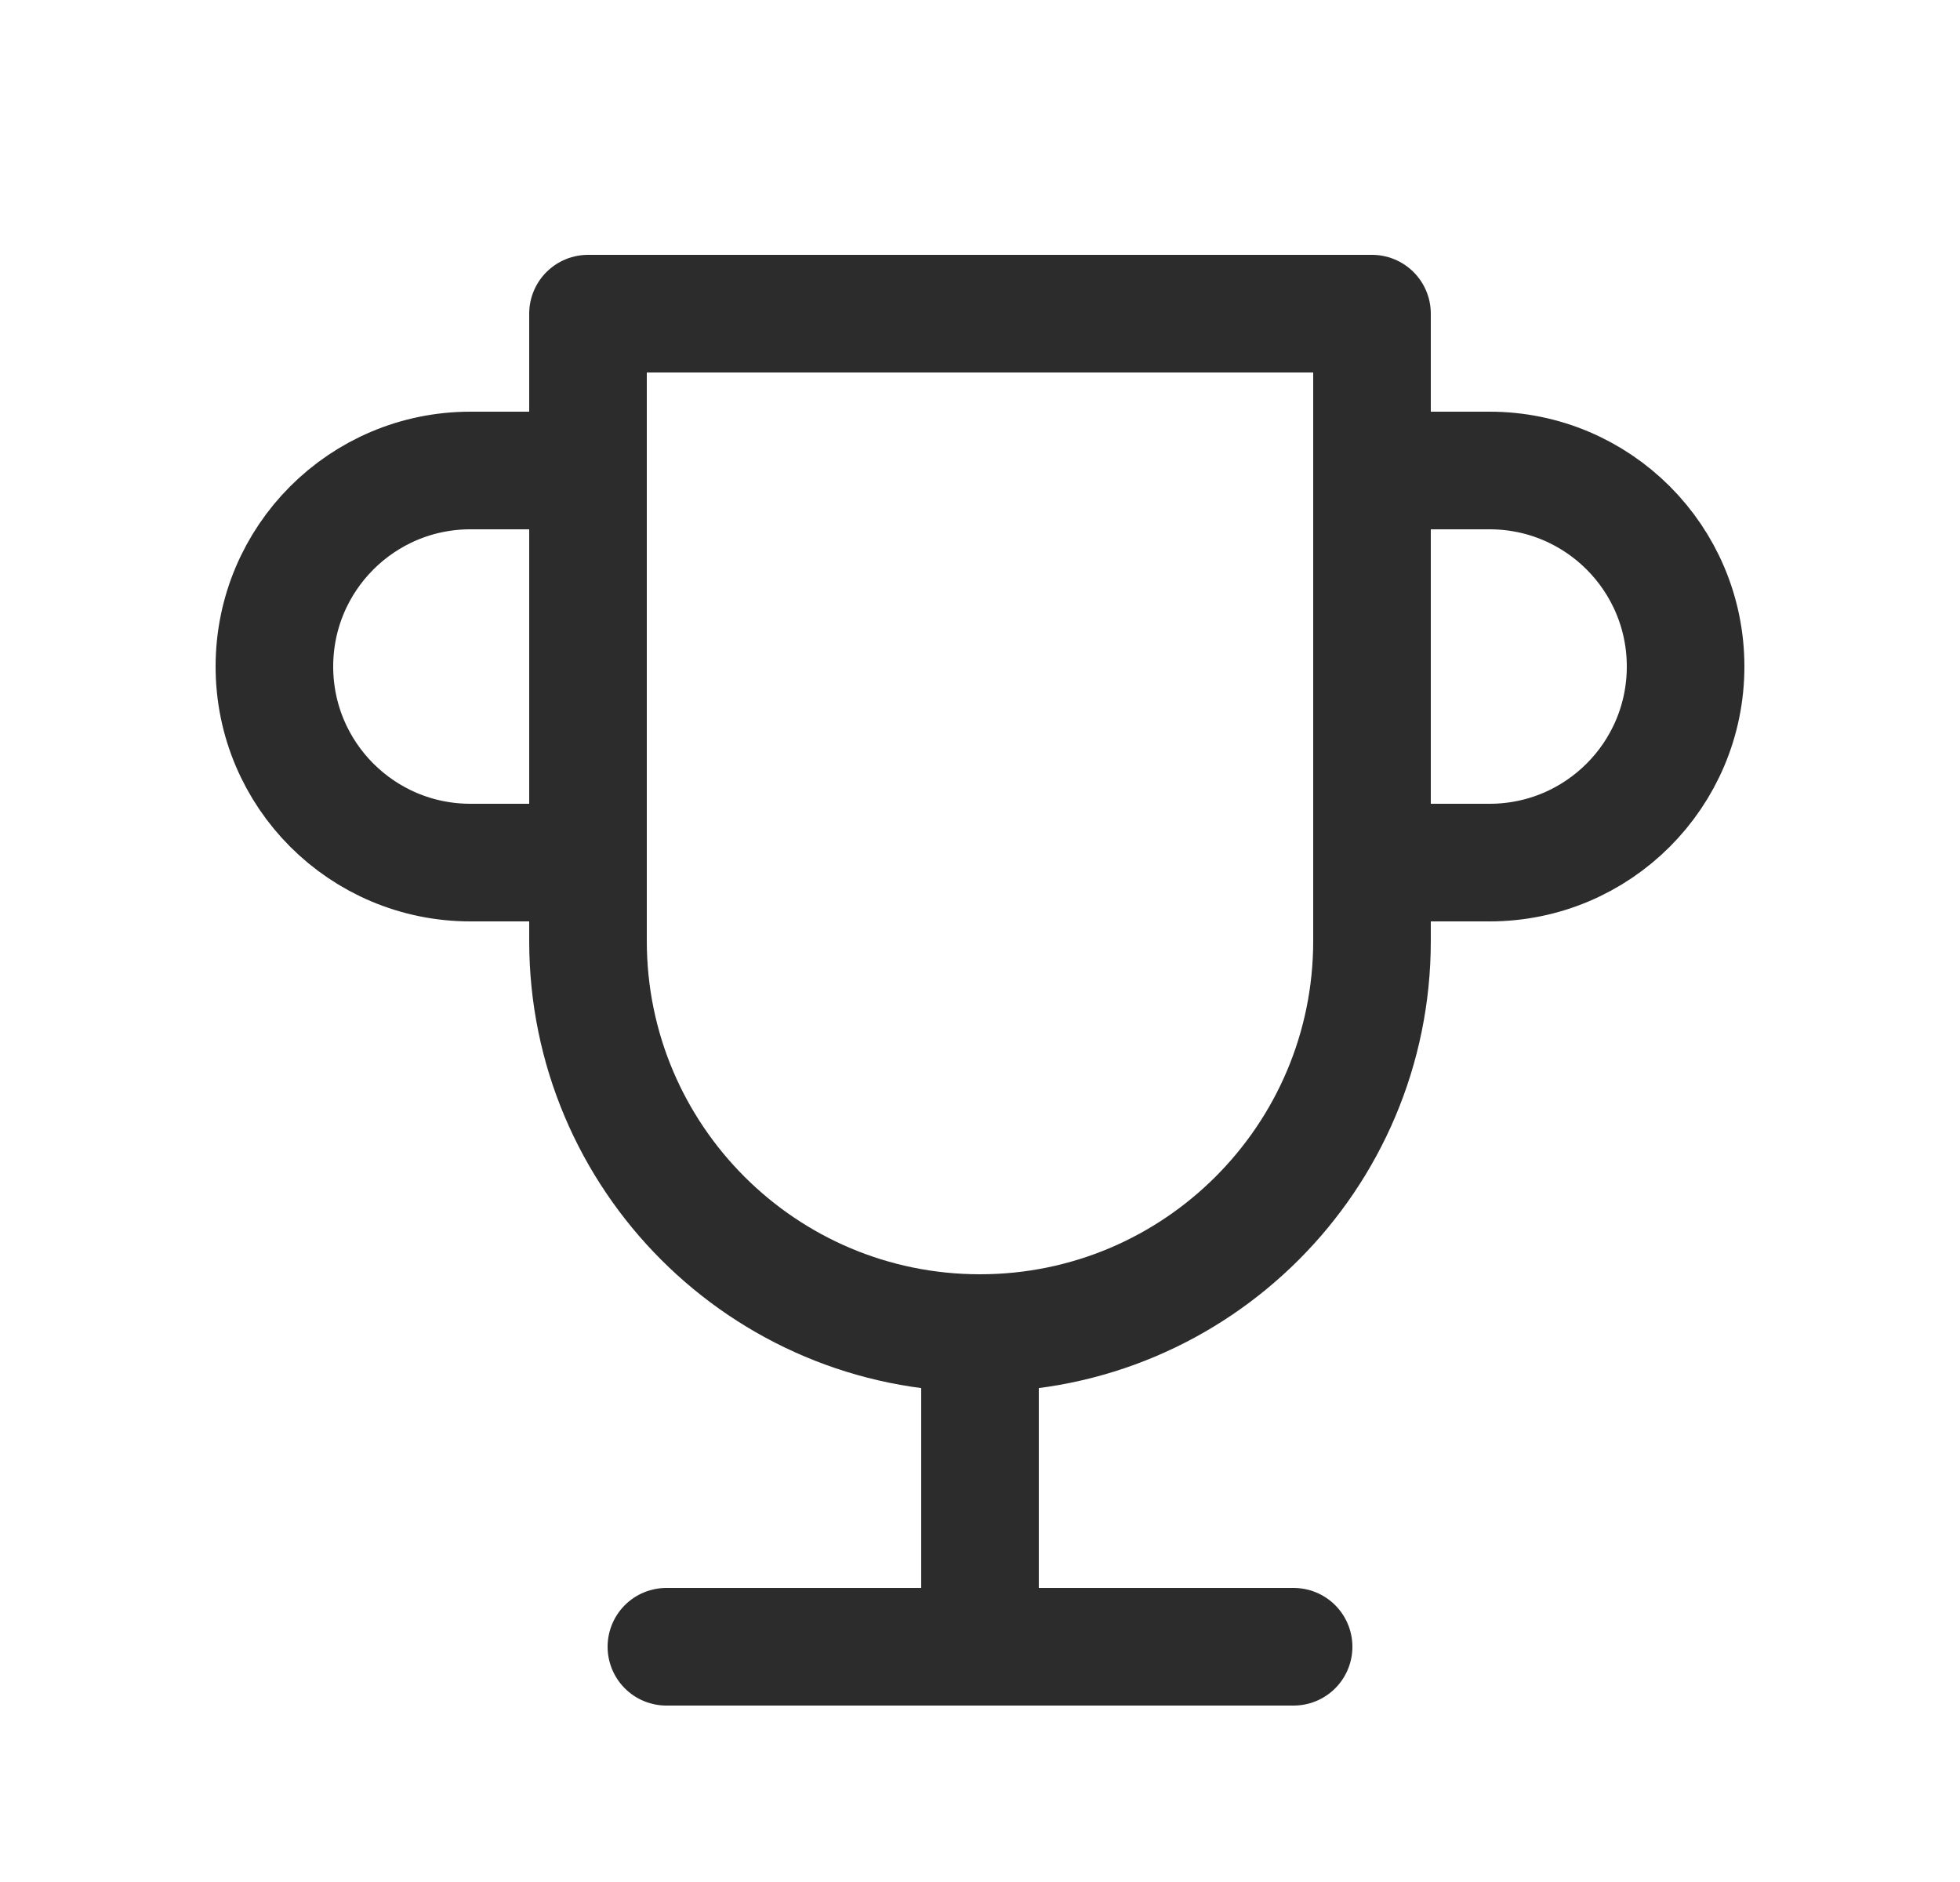
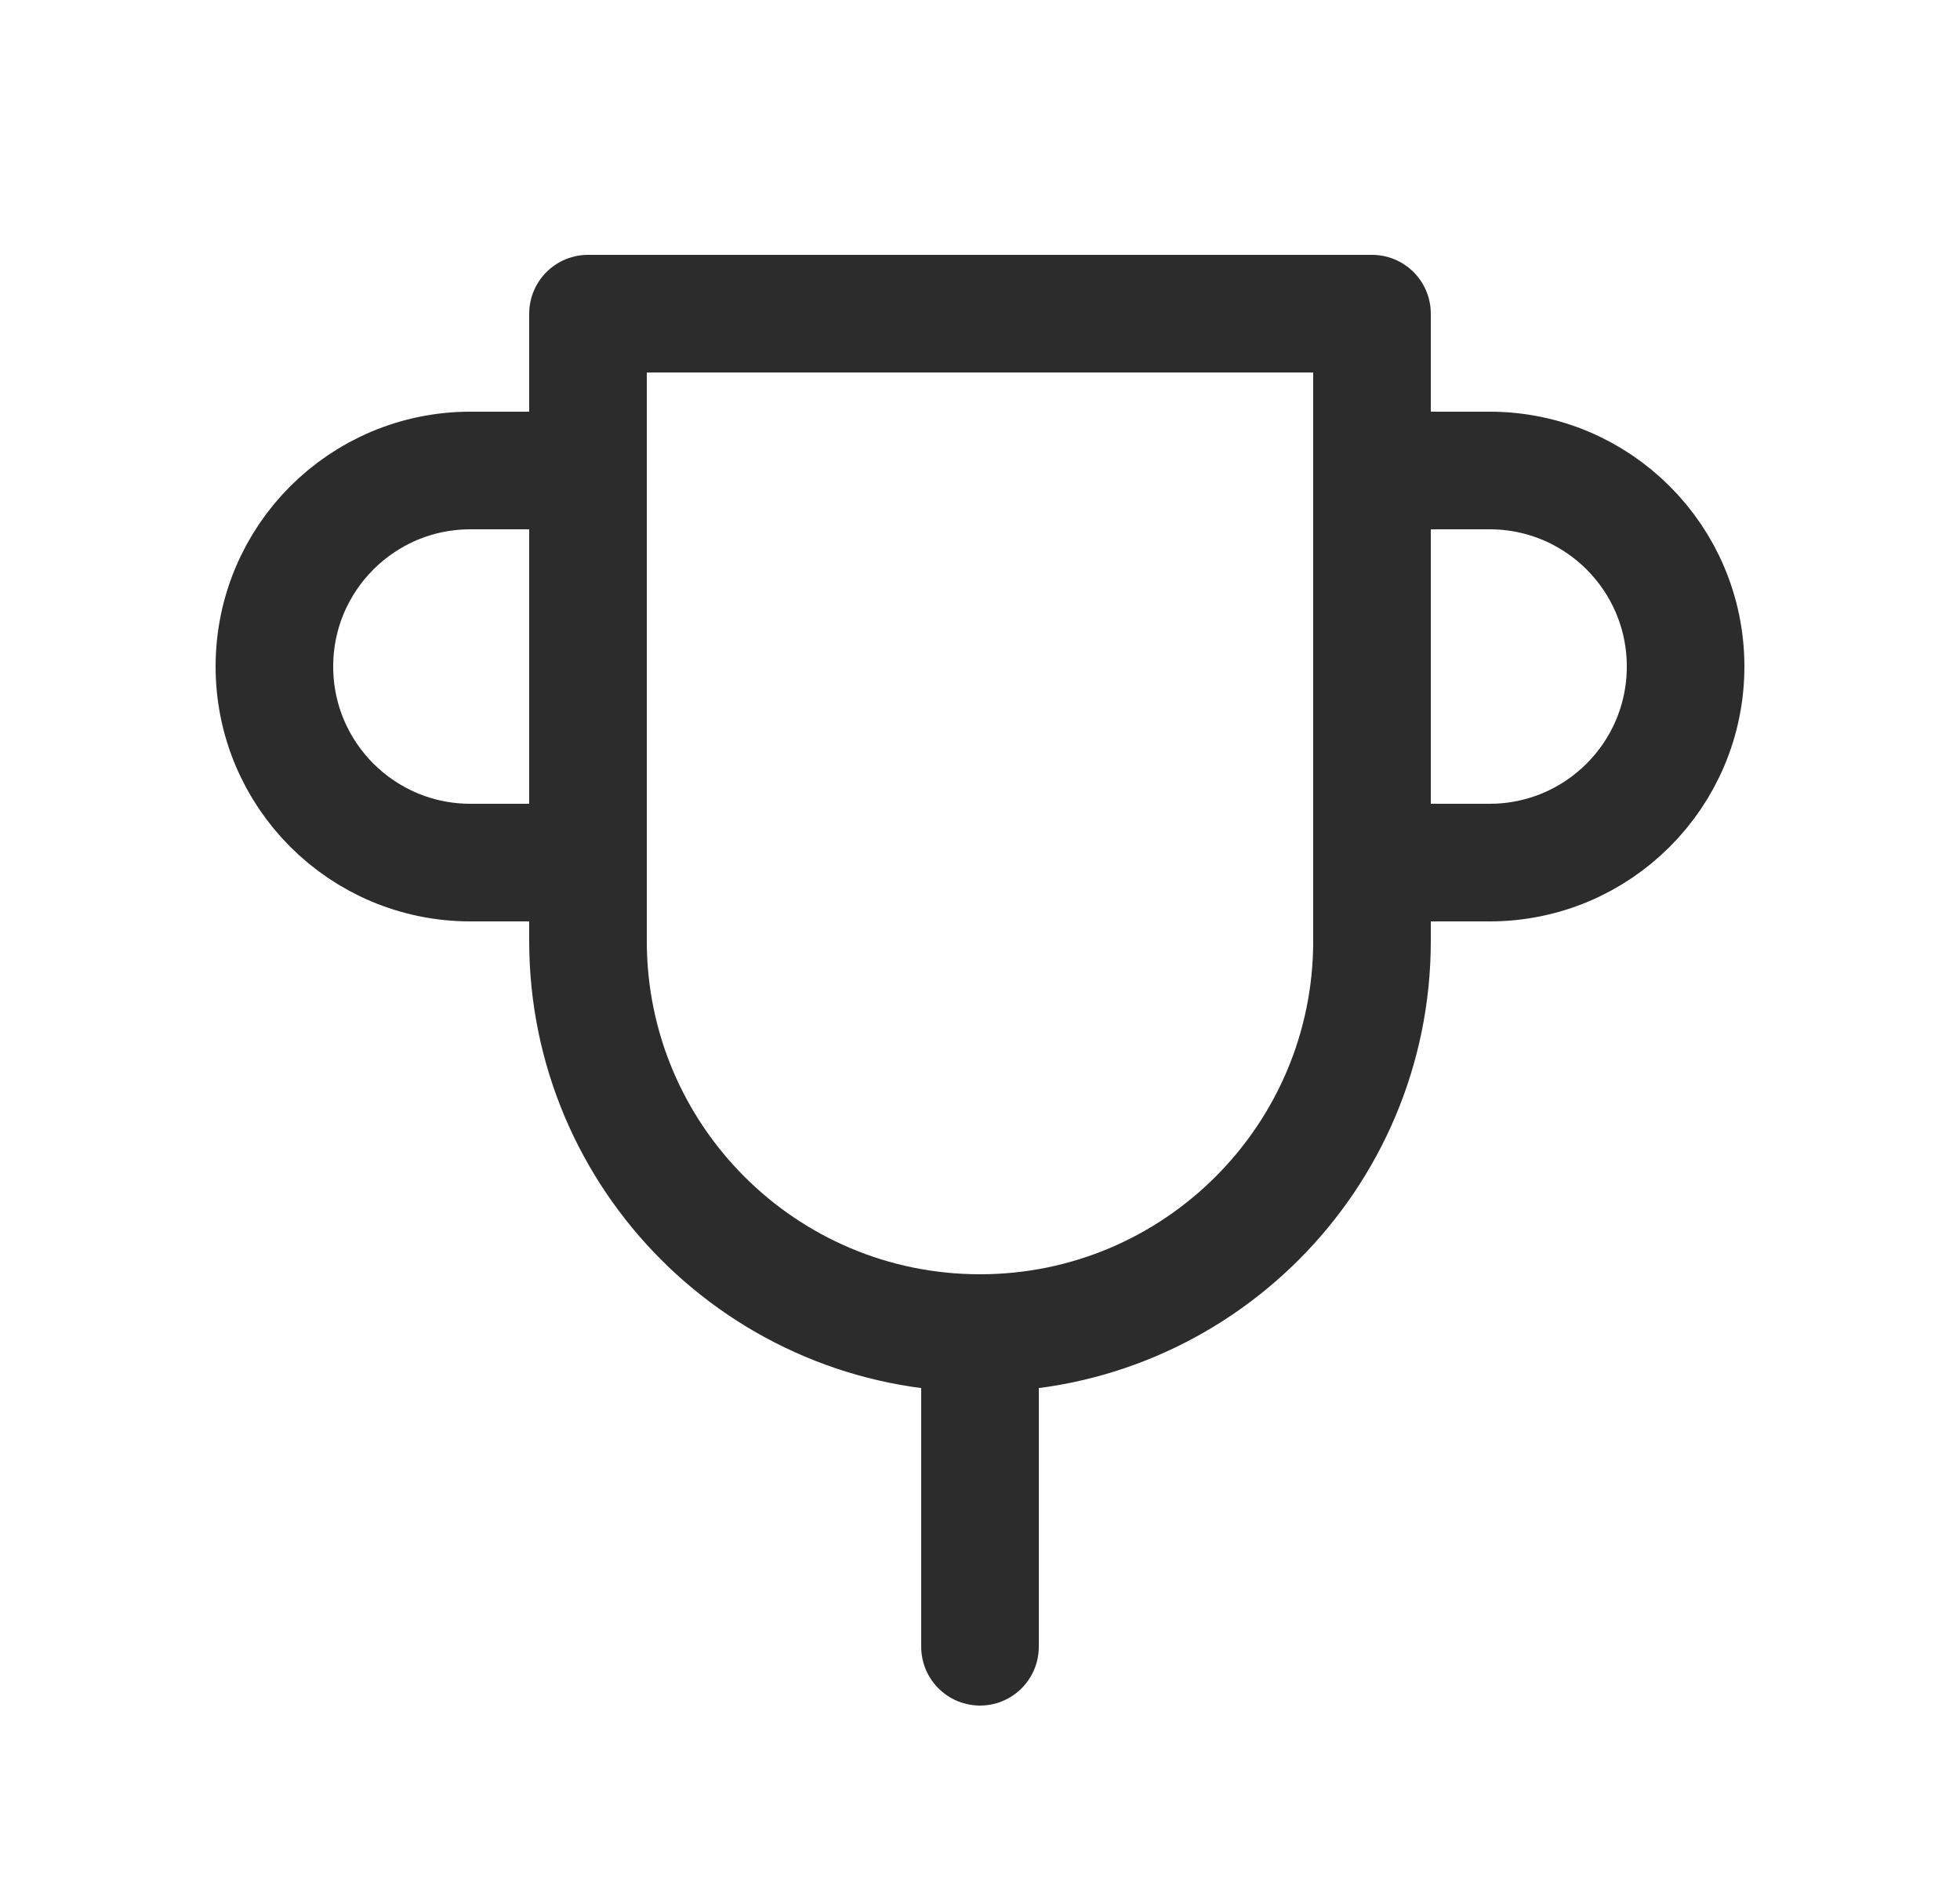
<svg xmlns="http://www.w3.org/2000/svg" width="25" height="24" viewBox="0 0 25 24" fill="none">
-   <path d="M8.5 21H16.5M12.5 21V17M12.5 17C9.739 17 7.5 14.761 7.5 12V4H17.5V12C17.5 14.761 15.261 17 12.5 17ZM17.5 6H19C20.381 6 21.5 7.119 21.5 8.5C21.5 9.881 20.381 11 19 11H17.5M7.5 11H6C4.619 11 3.5 9.881 3.5 8.5C3.5 7.119 4.619 6 6 6H7.5" stroke="#2D2C2C" stroke-width="1.5" stroke-linecap="round" stroke-linejoin="round" />
+   <path d="M8.5 21M12.5 21V17M12.5 17C9.739 17 7.5 14.761 7.5 12V4H17.5V12C17.5 14.761 15.261 17 12.5 17ZM17.5 6H19C20.381 6 21.5 7.119 21.5 8.5C21.5 9.881 20.381 11 19 11H17.5M7.5 11H6C4.619 11 3.5 9.881 3.5 8.5C3.5 7.119 4.619 6 6 6H7.5" stroke="#2D2C2C" stroke-width="1.5" stroke-linecap="round" stroke-linejoin="round" />
</svg>